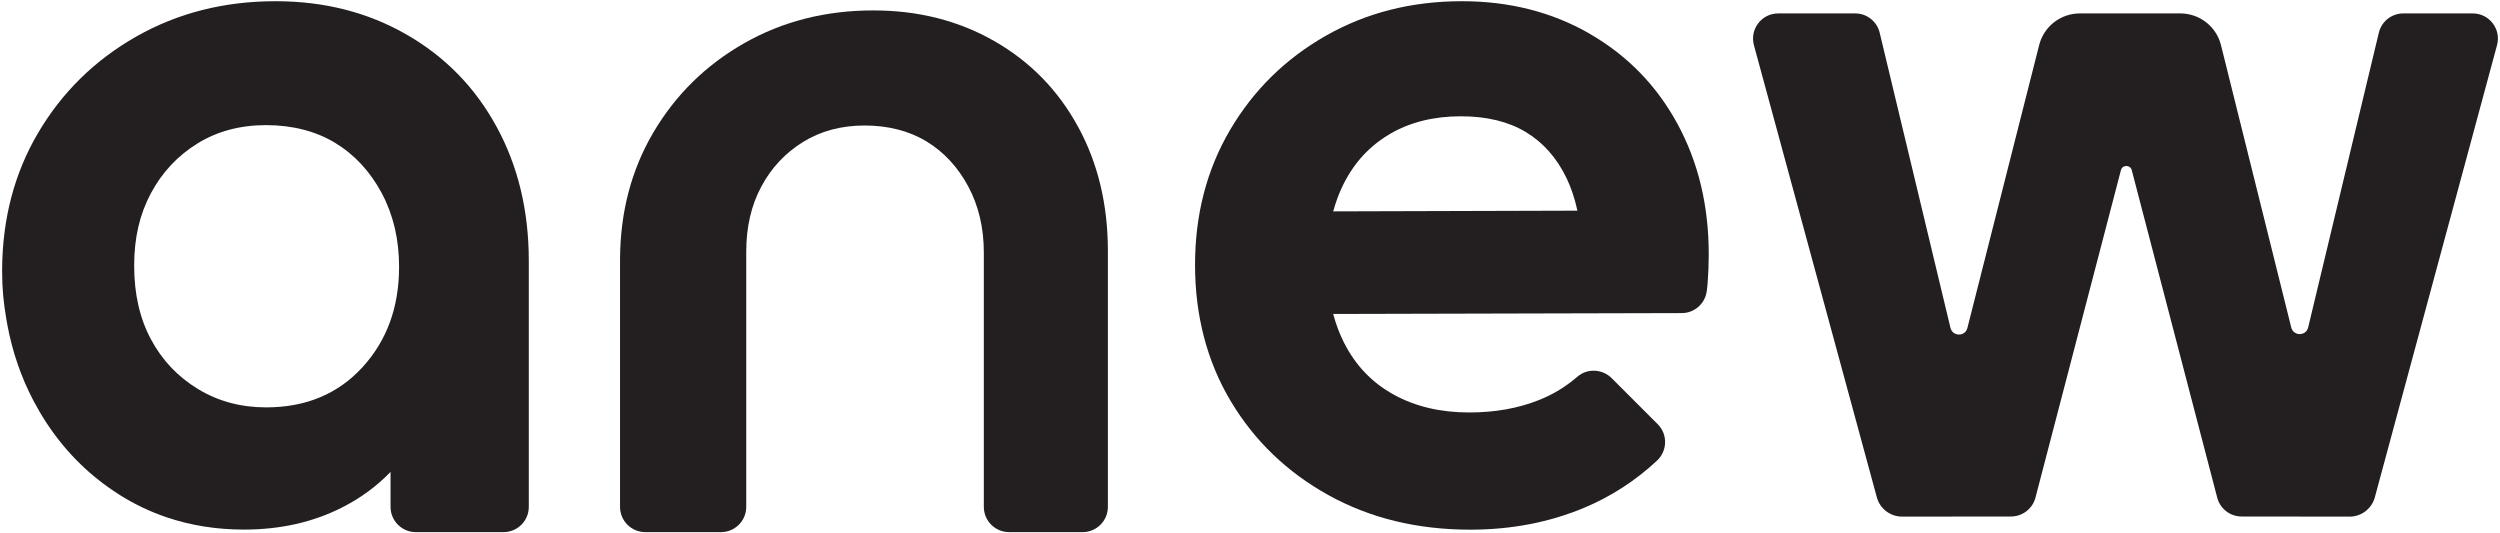
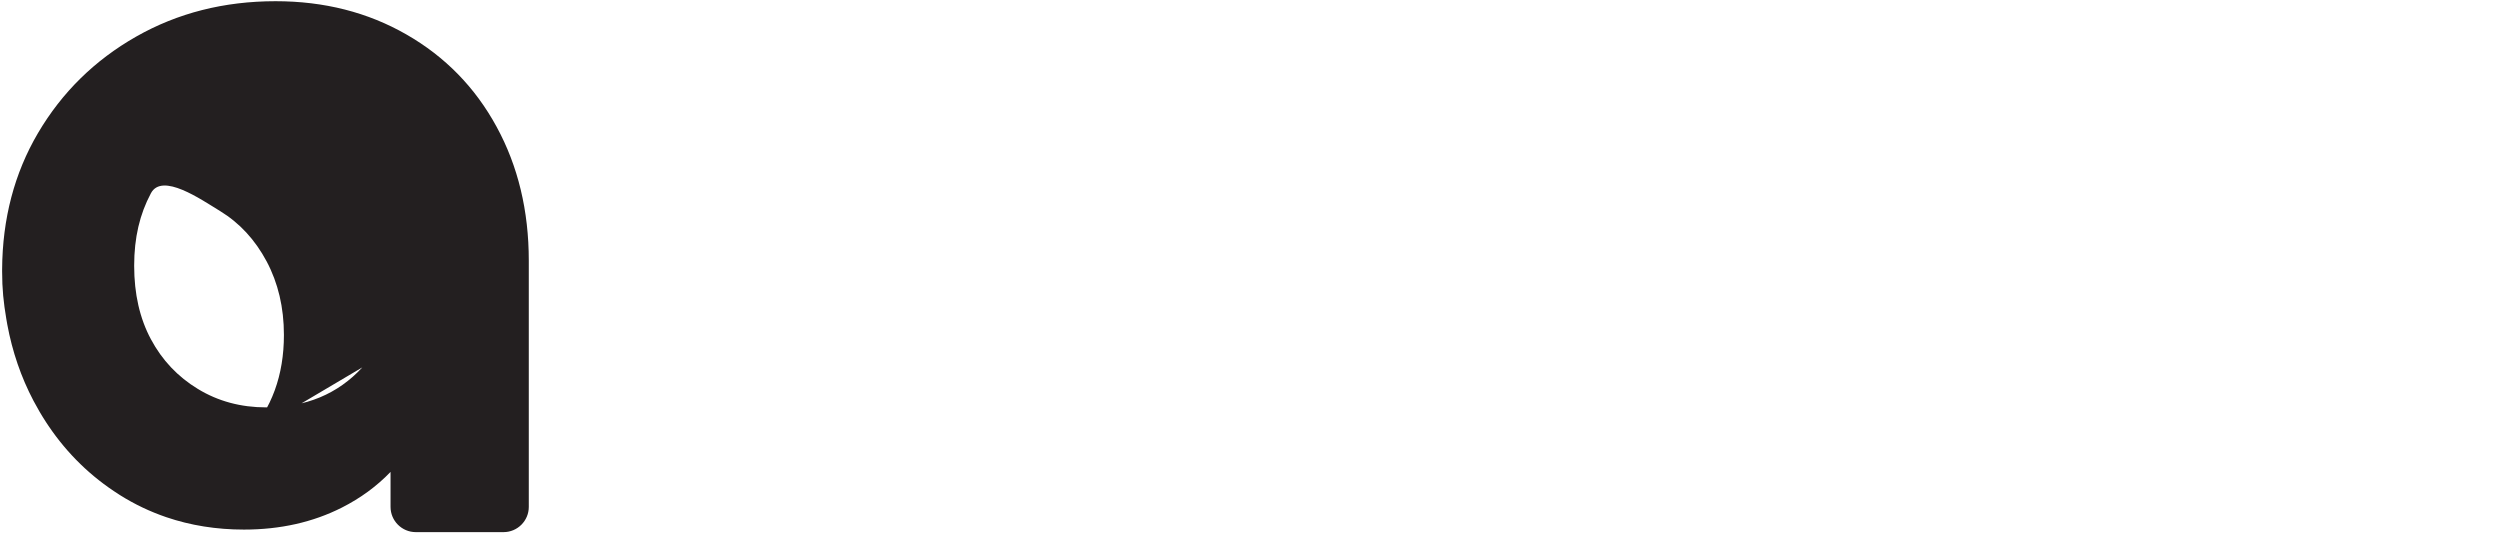
<svg xmlns="http://www.w3.org/2000/svg" id="Layer_1" viewBox="0 0 600 128">
  <defs>
    <style>.cls-1{fill:#231f20;}</style>
  </defs>
-   <path class="cls-1" d="M120.85,127.71c3.34,0,6.06-2.71,6.06-6.06V62.6c0-12.02-2.58-22.75-7.73-32.18-5.14-9.44-12.35-16.82-21.63-22.14C88.29,2.96,77.81,.29,66.15,.29c-12.36,0-23.52,2.83-33.48,8.5-9.95,5.66-17.81,13.39-23.56,23.16C3.44,41.6,.58,52.51,.51,64.66c0,.17,0,.33,0,.5,0,4.22,.34,7.44,1,11.35,.07,.42,.14,.85,.22,1.26,0,.04,.02,.08,.02,.12,1.21,6.51,3.3,12.62,6.29,18.3,.95,1.79,1.95,3.51,3.03,5.16,.19,.3,.39,.6,.6,.9,4.51,6.66,10.14,12.14,16.89,16.42,.07,.05,.14,.09,.21,.14,3.53,2.22,7.24,3.98,11.13,5.31,5.81,1.98,12.03,2.98,18.65,2.98,8.71,0,16.54-1.76,23.5-5.28,4.48-2.27,8.38-5.13,11.68-8.56v8.39c0,3.34,2.71,6.06,6.06,6.06h21.07Zm-33.89-39.54c-5.88,6.4-13.58,9.6-23.1,9.6-6.06,0-11.51-1.47-16.35-4.41-4.85-2.94-8.61-6.92-11.29-11.94-2.69-5.02-4.02-10.9-4.02-17.65s1.34-12.37,4.02-17.39c2.68-5.02,6.4-8.99,11.16-11.94,4.76-2.94,10.25-4.41,16.48-4.41s11.94,1.43,16.61,4.28c4.67,2.85,8.39,6.88,11.16,12.07,2.76,5.19,4.15,11.07,4.15,17.65,0,9.69-2.94,17.74-8.82,24.14Z" />
-   <path class="cls-1" d="M258.72,30.4c-4.76-8.74-11.44-15.58-20.03-20.51-8.58-4.92-18.28-7.39-29.08-7.39-11.45,0-21.78,2.62-31,7.87-9.22,5.24-16.49,12.4-21.82,21.45-5.26,8.94-7.91,19.04-7.98,30.29v59.54c0,3.34,2.71,6.06,6.06,6.06h18.17c3.34,0,6.06-2.71,6.06-6.06V60.38c0-5.9,1.2-11.09,3.61-15.59,2.4-4.5,5.74-8.07,10.01-10.71,4.27-2.64,9.19-3.96,14.78-3.96s10.71,1.28,14.89,3.84c4.19,2.56,7.52,6.17,10.01,10.82,2.48,4.65,3.72,9.93,3.72,15.83v61.04c0,3.34,2.71,6.06,6.06,6.06h17.65c3.34,0,6.06-2.71,6.06-6.06V60.21c0-11.13-2.39-21.07-7.16-29.81Z" />
-   <path class="cls-1" d="M381.49,8.07c-9.04-5.19-19.25-7.78-30.64-7.78-12.05,0-22.94,2.76-32.65,8.29-9.71,5.53-17.37,13.06-22.98,22.6-5.61,9.54-8.41,20.34-8.41,32.4s2.84,23.1,8.54,32.65c5.69,9.54,13.52,17.08,23.48,22.6,9.96,5.52,21.3,8.29,34.03,8.29,9.88,0,19-1.76,27.37-5.27,6.46-2.71,12.27-6.47,17.43-11.28,2.53-2.35,2.64-6.32,.2-8.76l-11.03-11.03c-2.24-2.24-5.86-2.45-8.25-.38-2.75,2.38-5.8,4.24-9.15,5.58-5.02,2.01-10.63,3.01-16.83,3.01-6.87,0-12.89-1.42-18.08-4.27-5.19-2.84-9.17-6.99-11.93-12.43-1.1-2.16-1.97-4.48-2.63-6.94l83.67-.21c3.03,0,5.59-2.26,5.99-5.26,.1-.74,.18-1.46,.23-2.16,.16-2.26,.25-4.48,.25-6.65,0-11.72-2.51-22.18-7.53-31.39-5.02-9.21-12.05-16.41-21.09-21.6Zm-47.97,24.11c4.85-2.84,10.55-4.27,17.08-4.27,6.19,0,11.38,1.26,15.57,3.77,4.18,2.51,7.45,6.2,9.79,11.05,1.13,2.34,1.99,4.95,2.62,7.83l-58.61,.17c.61-2.26,1.4-4.38,2.38-6.36,2.59-5.27,6.32-9.33,11.18-12.18Z" />
-   <path class="cls-1" d="M593.46,3.22c3.97,0,6.86,3.77,5.83,7.61l-29.36,108.63c-.78,2.69-3.25,4.54-6.04,4.53l-25.91-.03c-2.75,0-5.16-1.86-5.85-4.53l-20.51-78.59c-.35-1.34-2.25-1.34-2.6,0l-20.51,78.59c-.7,2.66-3.1,4.52-5.85,4.53l-26.15,.03c-2.8,0-5.26-1.84-6.04-4.52l-29.53-108.63c-1.04-3.84,1.85-7.62,5.83-7.62h18.48c2.79,0,5.22,1.91,5.87,4.63l17.01,70.92c.58,2.01,3.42,2.03,4.02,.03l17.25-67.99c1.13-4.46,5.15-7.59,9.75-7.59h24.13c4.62,0,8.65,3.15,9.76,7.63l16.88,67.83c.6,2.01,3.45,2,4.02-.02l16.98-70.81c.65-2.71,3.08-4.63,5.87-4.63h16.69Z" />
+   <path class="cls-1" d="M120.85,127.71c3.34,0,6.06-2.71,6.06-6.06V62.6c0-12.02-2.58-22.75-7.73-32.18-5.14-9.44-12.35-16.82-21.63-22.14C88.29,2.96,77.81,.29,66.15,.29c-12.36,0-23.52,2.83-33.48,8.5-9.95,5.66-17.81,13.39-23.56,23.16C3.44,41.6,.58,52.51,.51,64.66c0,.17,0,.33,0,.5,0,4.22,.34,7.44,1,11.35,.07,.42,.14,.85,.22,1.26,0,.04,.02,.08,.02,.12,1.21,6.51,3.3,12.62,6.29,18.3,.95,1.79,1.95,3.51,3.03,5.16,.19,.3,.39,.6,.6,.9,4.51,6.66,10.14,12.14,16.89,16.42,.07,.05,.14,.09,.21,.14,3.53,2.22,7.24,3.98,11.13,5.31,5.81,1.98,12.03,2.98,18.65,2.98,8.71,0,16.54-1.76,23.5-5.28,4.48-2.27,8.38-5.13,11.68-8.56v8.39c0,3.34,2.71,6.06,6.06,6.06h21.07Zm-33.89-39.54c-5.88,6.4-13.58,9.6-23.1,9.6-6.06,0-11.51-1.47-16.35-4.41-4.85-2.94-8.61-6.92-11.29-11.94-2.69-5.02-4.02-10.9-4.02-17.65s1.34-12.37,4.02-17.39s11.94,1.43,16.61,4.28c4.67,2.85,8.39,6.88,11.16,12.07,2.76,5.19,4.15,11.07,4.15,17.65,0,9.69-2.94,17.74-8.82,24.14Z" />
</svg>